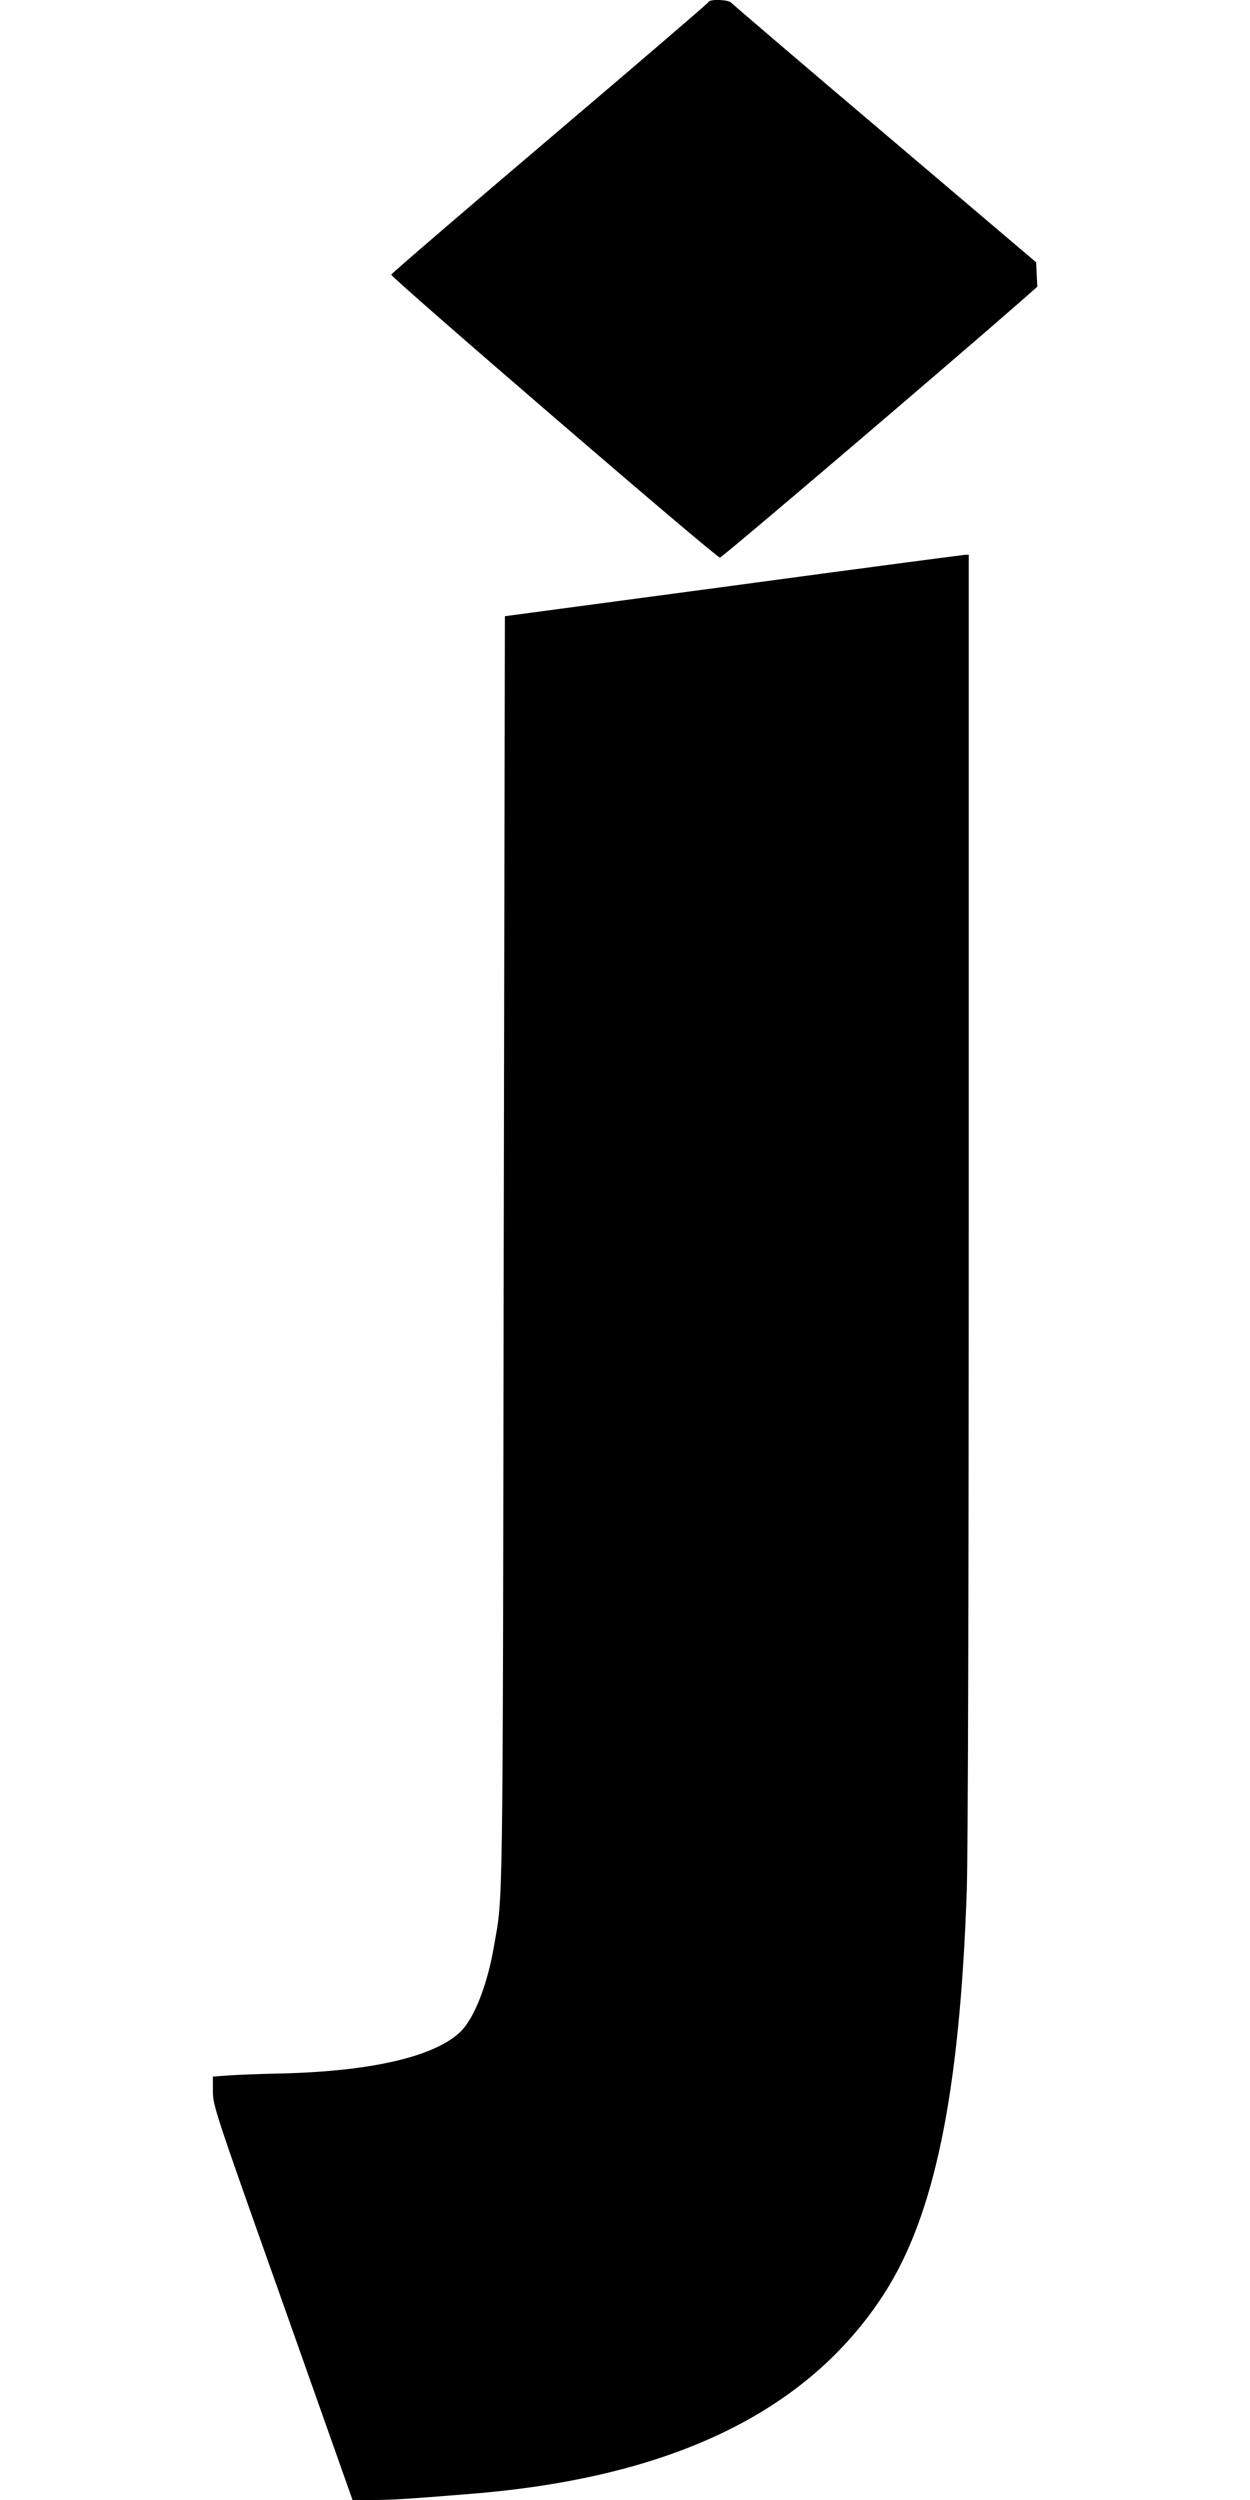
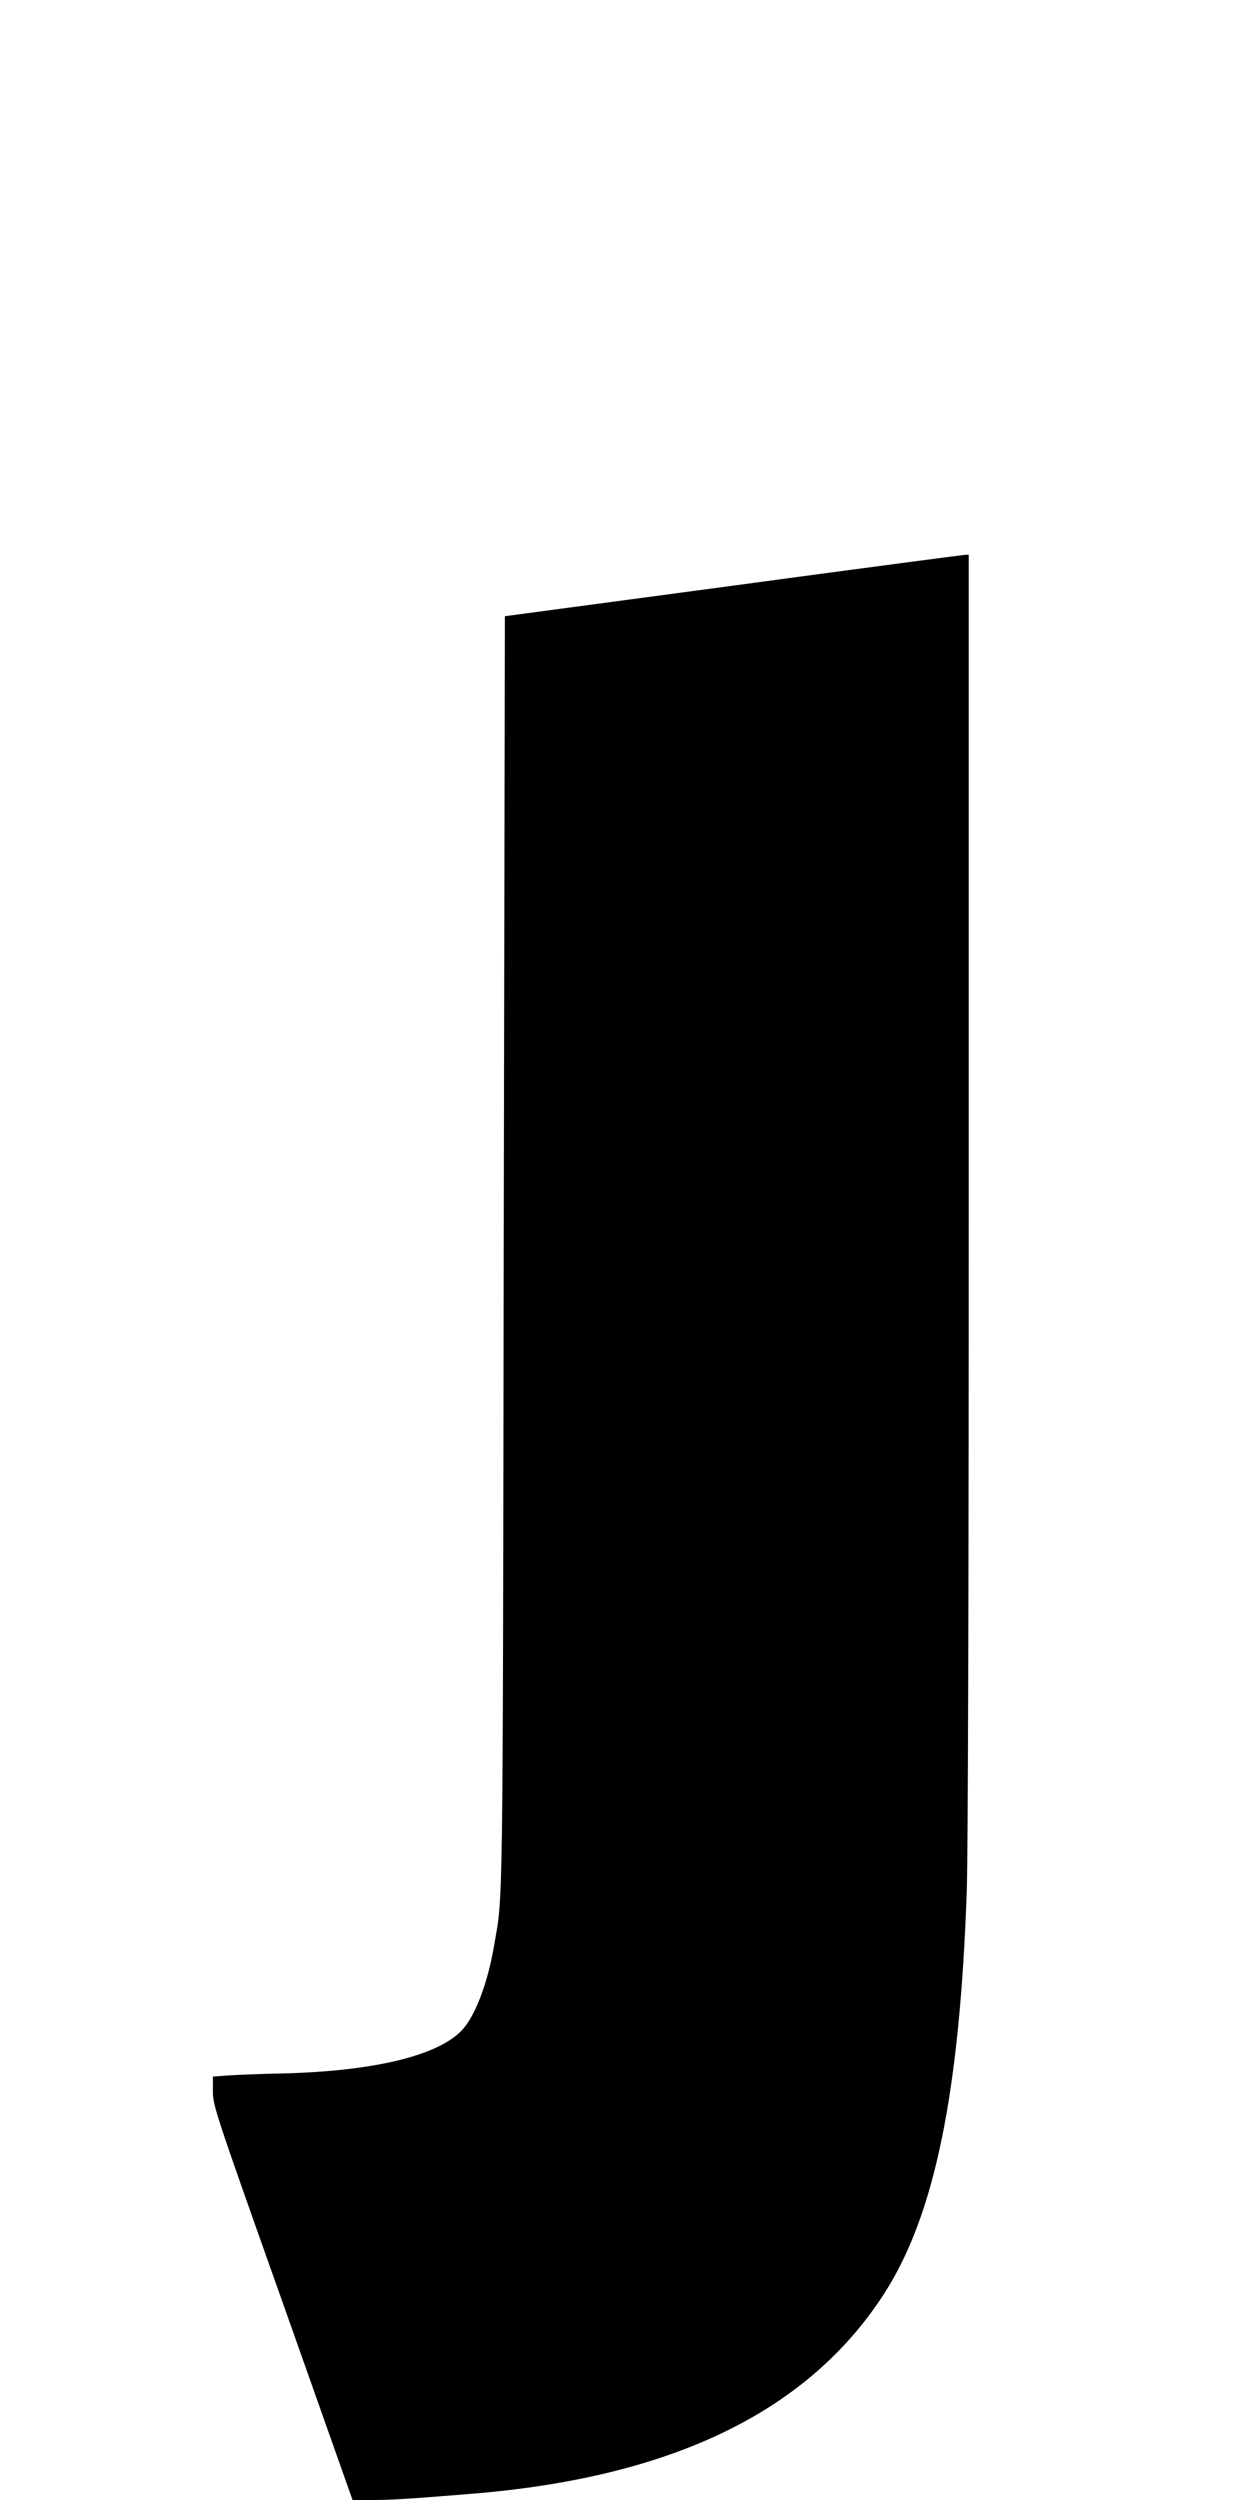
<svg xmlns="http://www.w3.org/2000/svg" version="1.0" width="640pt" height="1280pt" viewBox="0 0 640 1280" preserveAspectRatio="xMidYMid meet">
  <g transform="translate(0,1280) scale(0.1,-0.1)" fill="#000000" stroke="none">
-     <path d="M3628 12790 c-1 -5 -367 -319 -812 -697 -445 -378 -811 -693 -813 -699 -4 -13 1663 -1449 1683 -1449 11 0 1119 944 1541 1313 l84 74 -3 62 -3 63 -775 658 c-426 361 -780 664 -786 671 -13 16 -110 20 -116 4z" />
    <path d="M3750 9801 l-1165 -156 -6 -3250 c-5 -3475 -3 -3291 -50 -3560 -33 -195 -100 -366 -169 -435 -127 -127 -449 -204 -910 -216 -107 -2 -232 -7 -277 -10 l-83 -6 0 -75 c0 -73 9 -101 358 -1084 l357 -1009 101 0 c95 0 180 5 499 31 1030 82 1728 418 2119 1021 261 402 390 1029 426 2070 6 184 10 1537 10 3567 l0 3271 -22 -1 c-13 -1 -547 -71 -1188 -158z" />
  </g>
</svg>